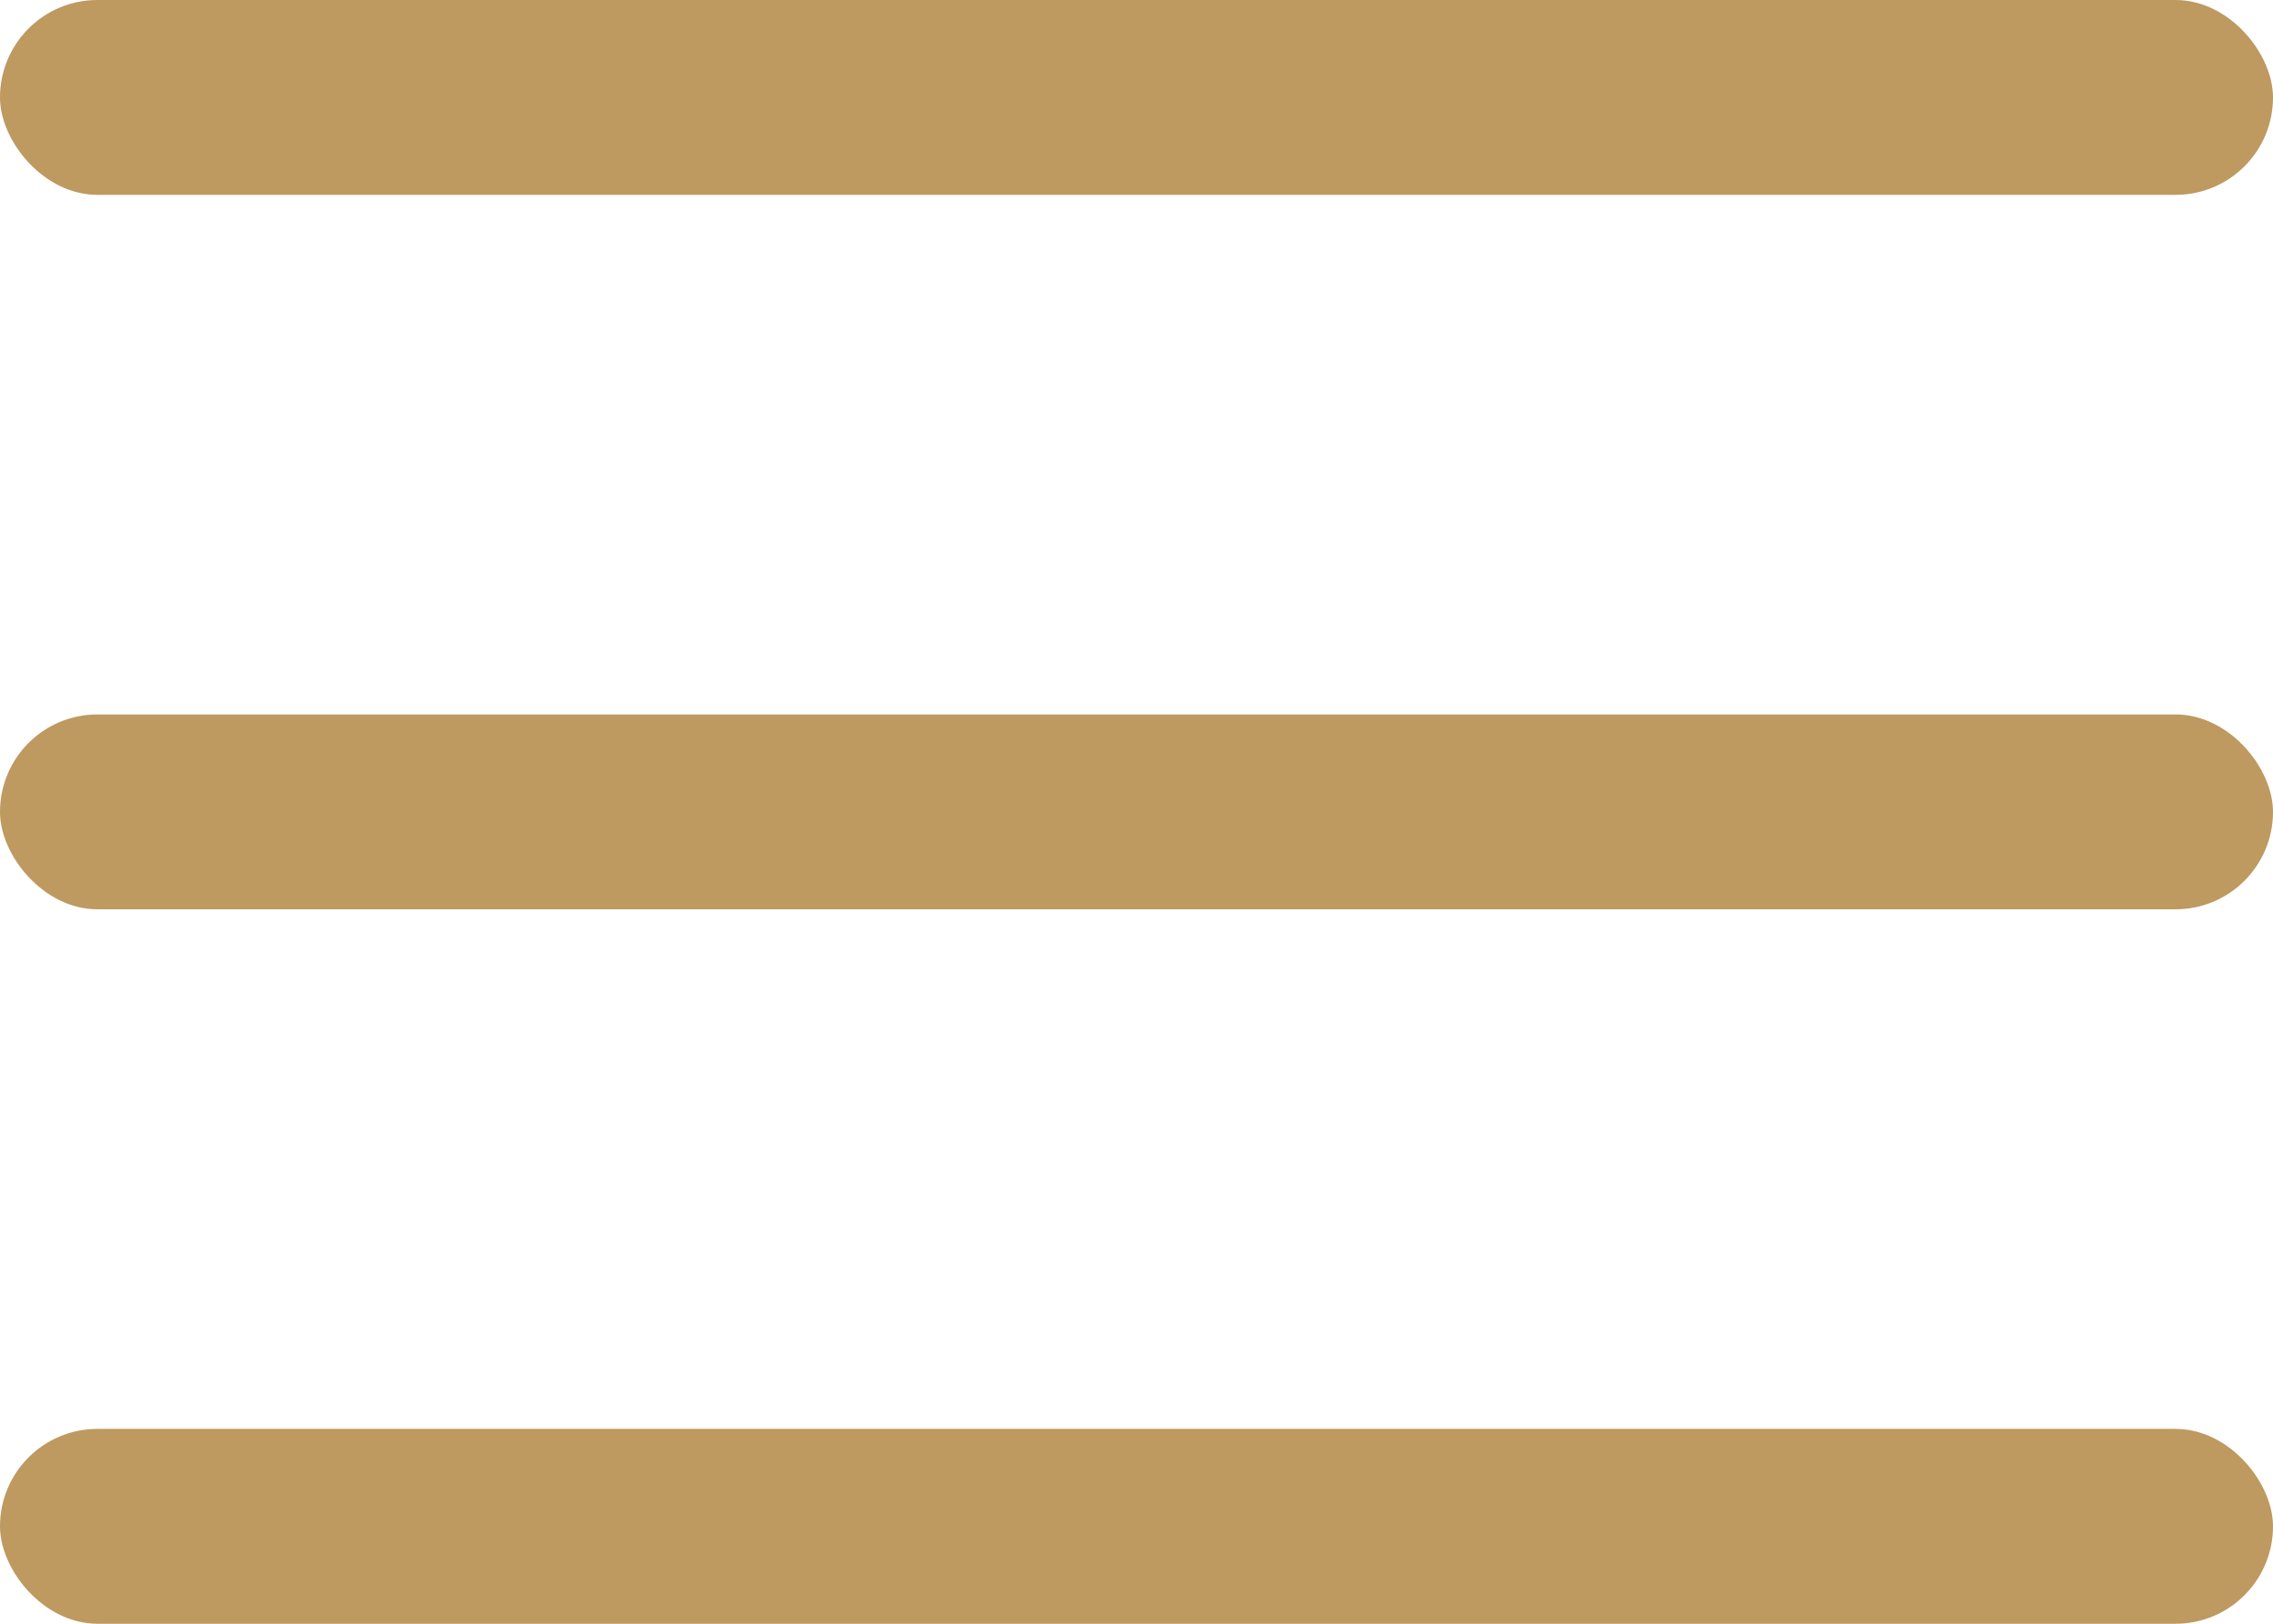
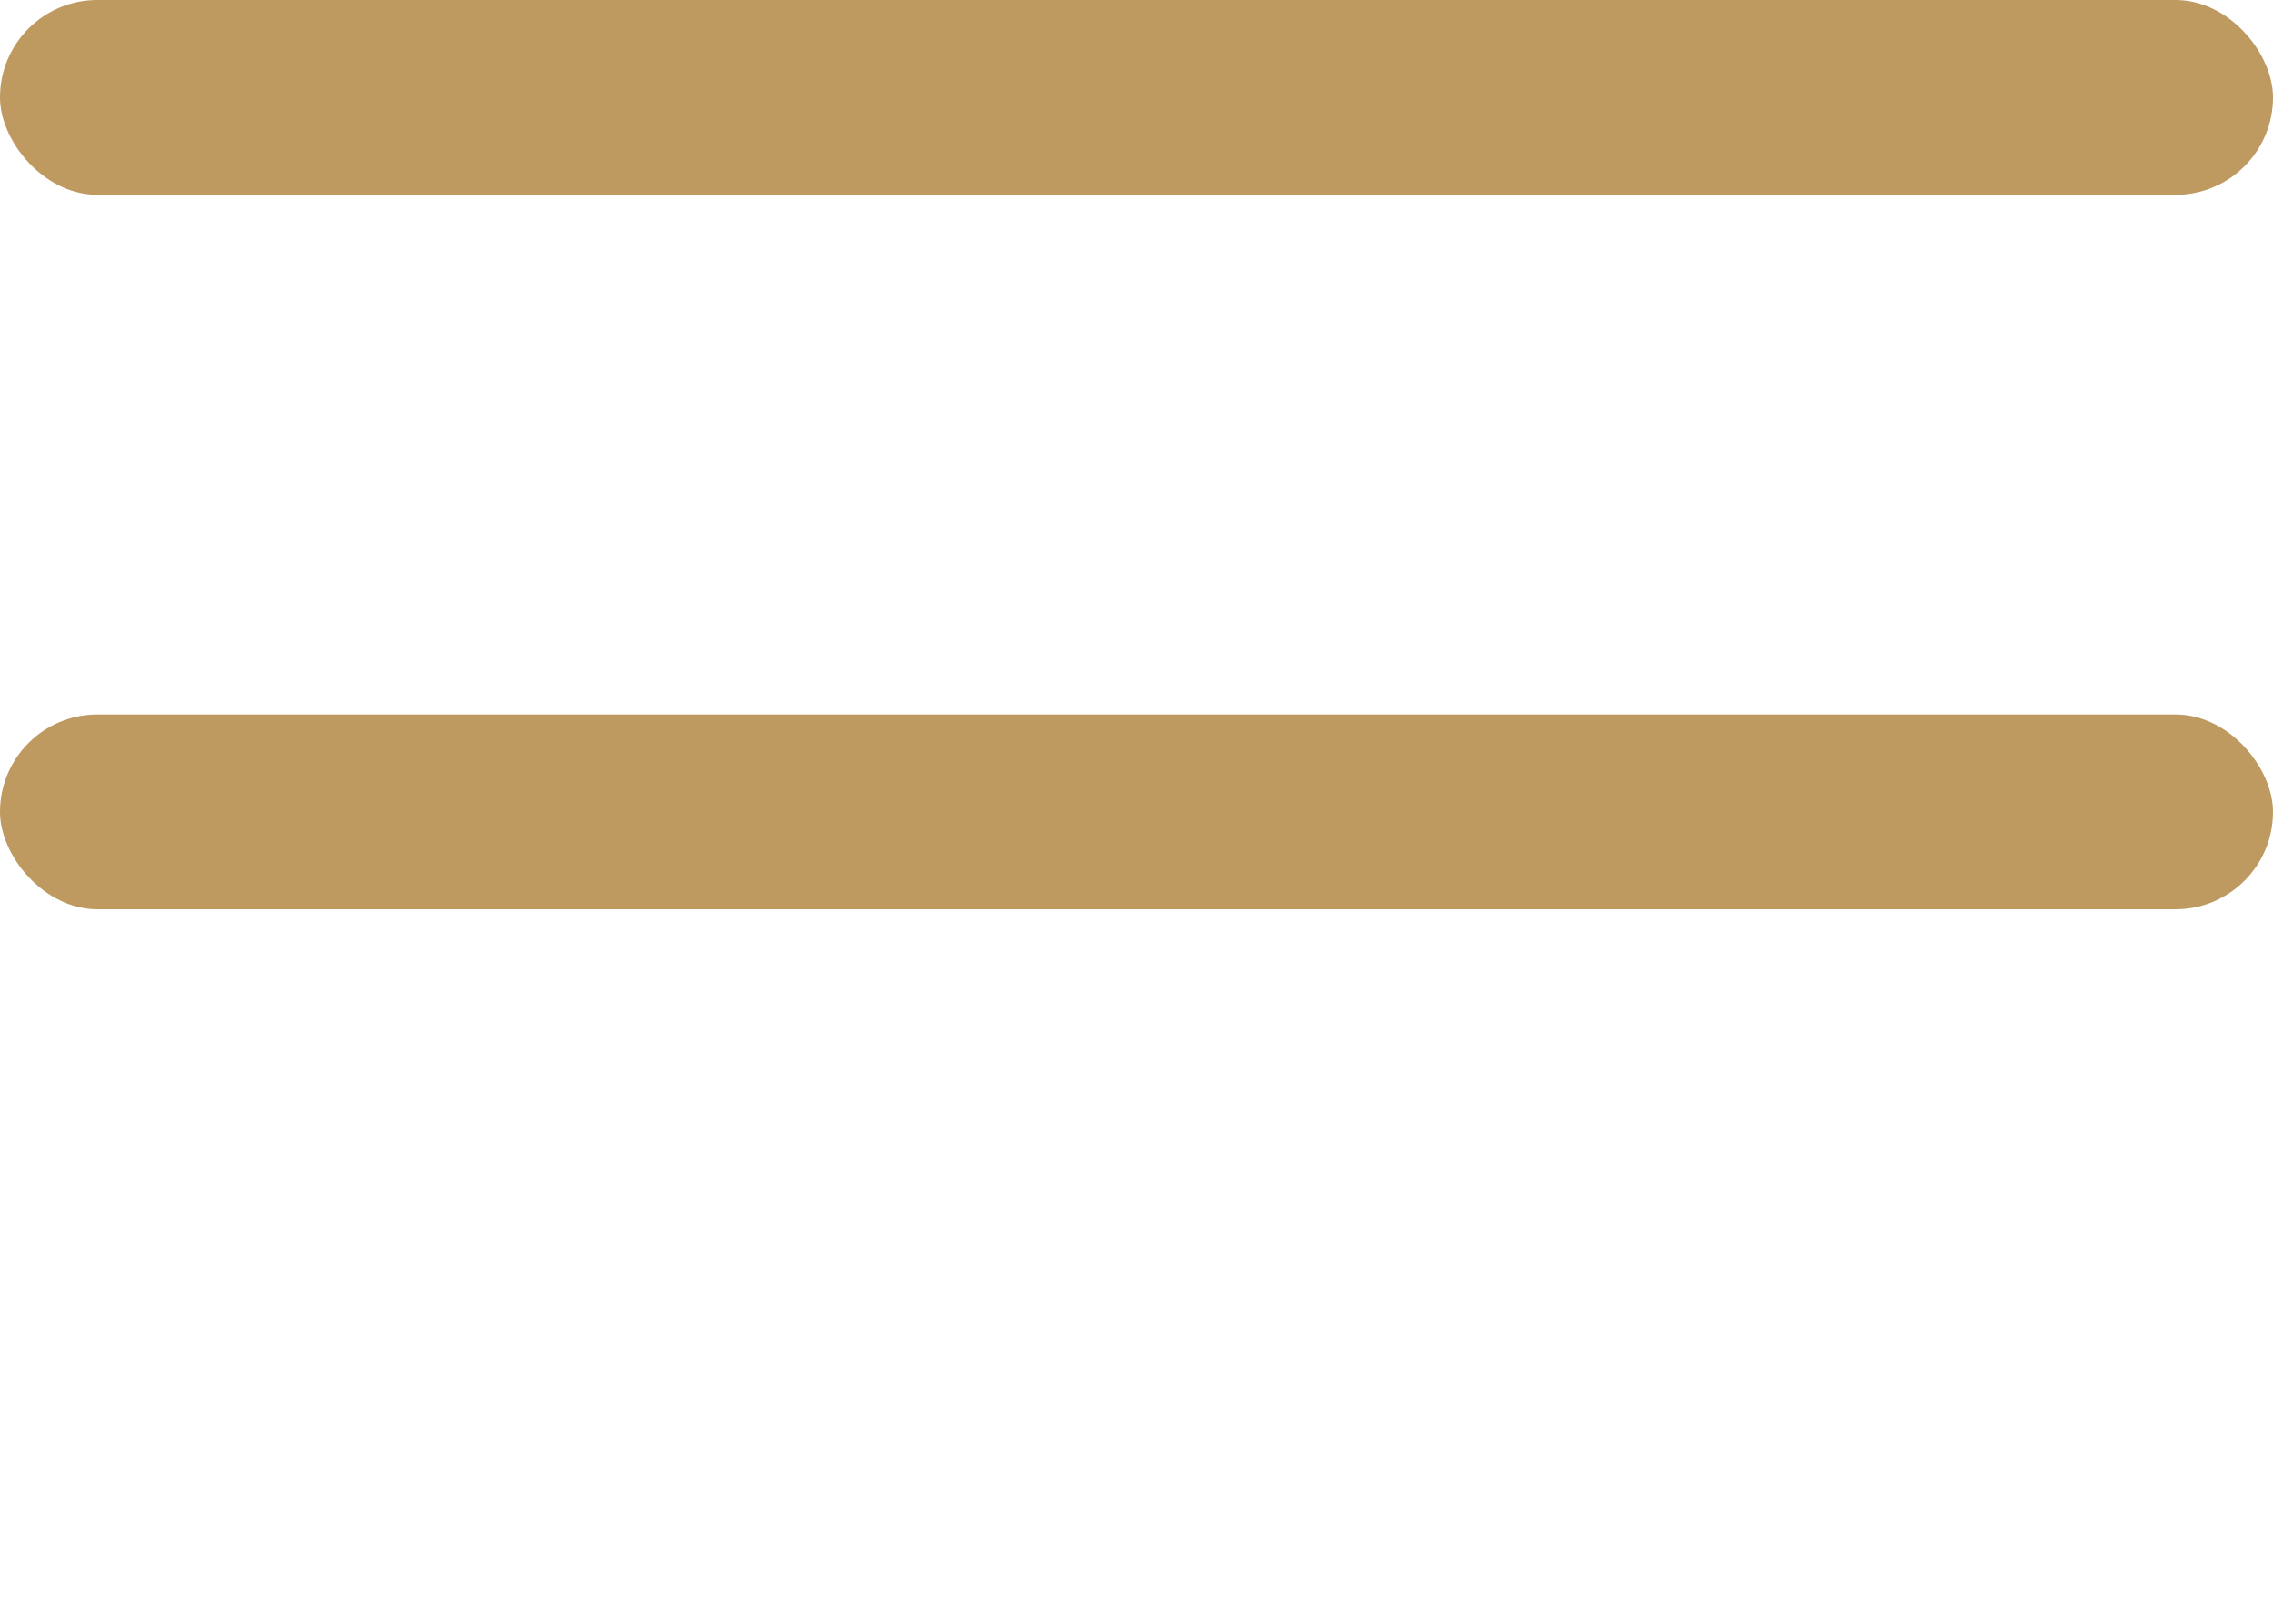
<svg xmlns="http://www.w3.org/2000/svg" width="35" height="25" viewBox="0 0 35 25" fill="none">
  <rect width="35" height="3" rx="1.5" fill="#BE9960" />
  <rect y="11" width="35" height="3" rx="1.5" fill="#BE9960" />
-   <rect y="22" width="35" height="3" rx="1.5" fill="#BE9960" />
</svg>